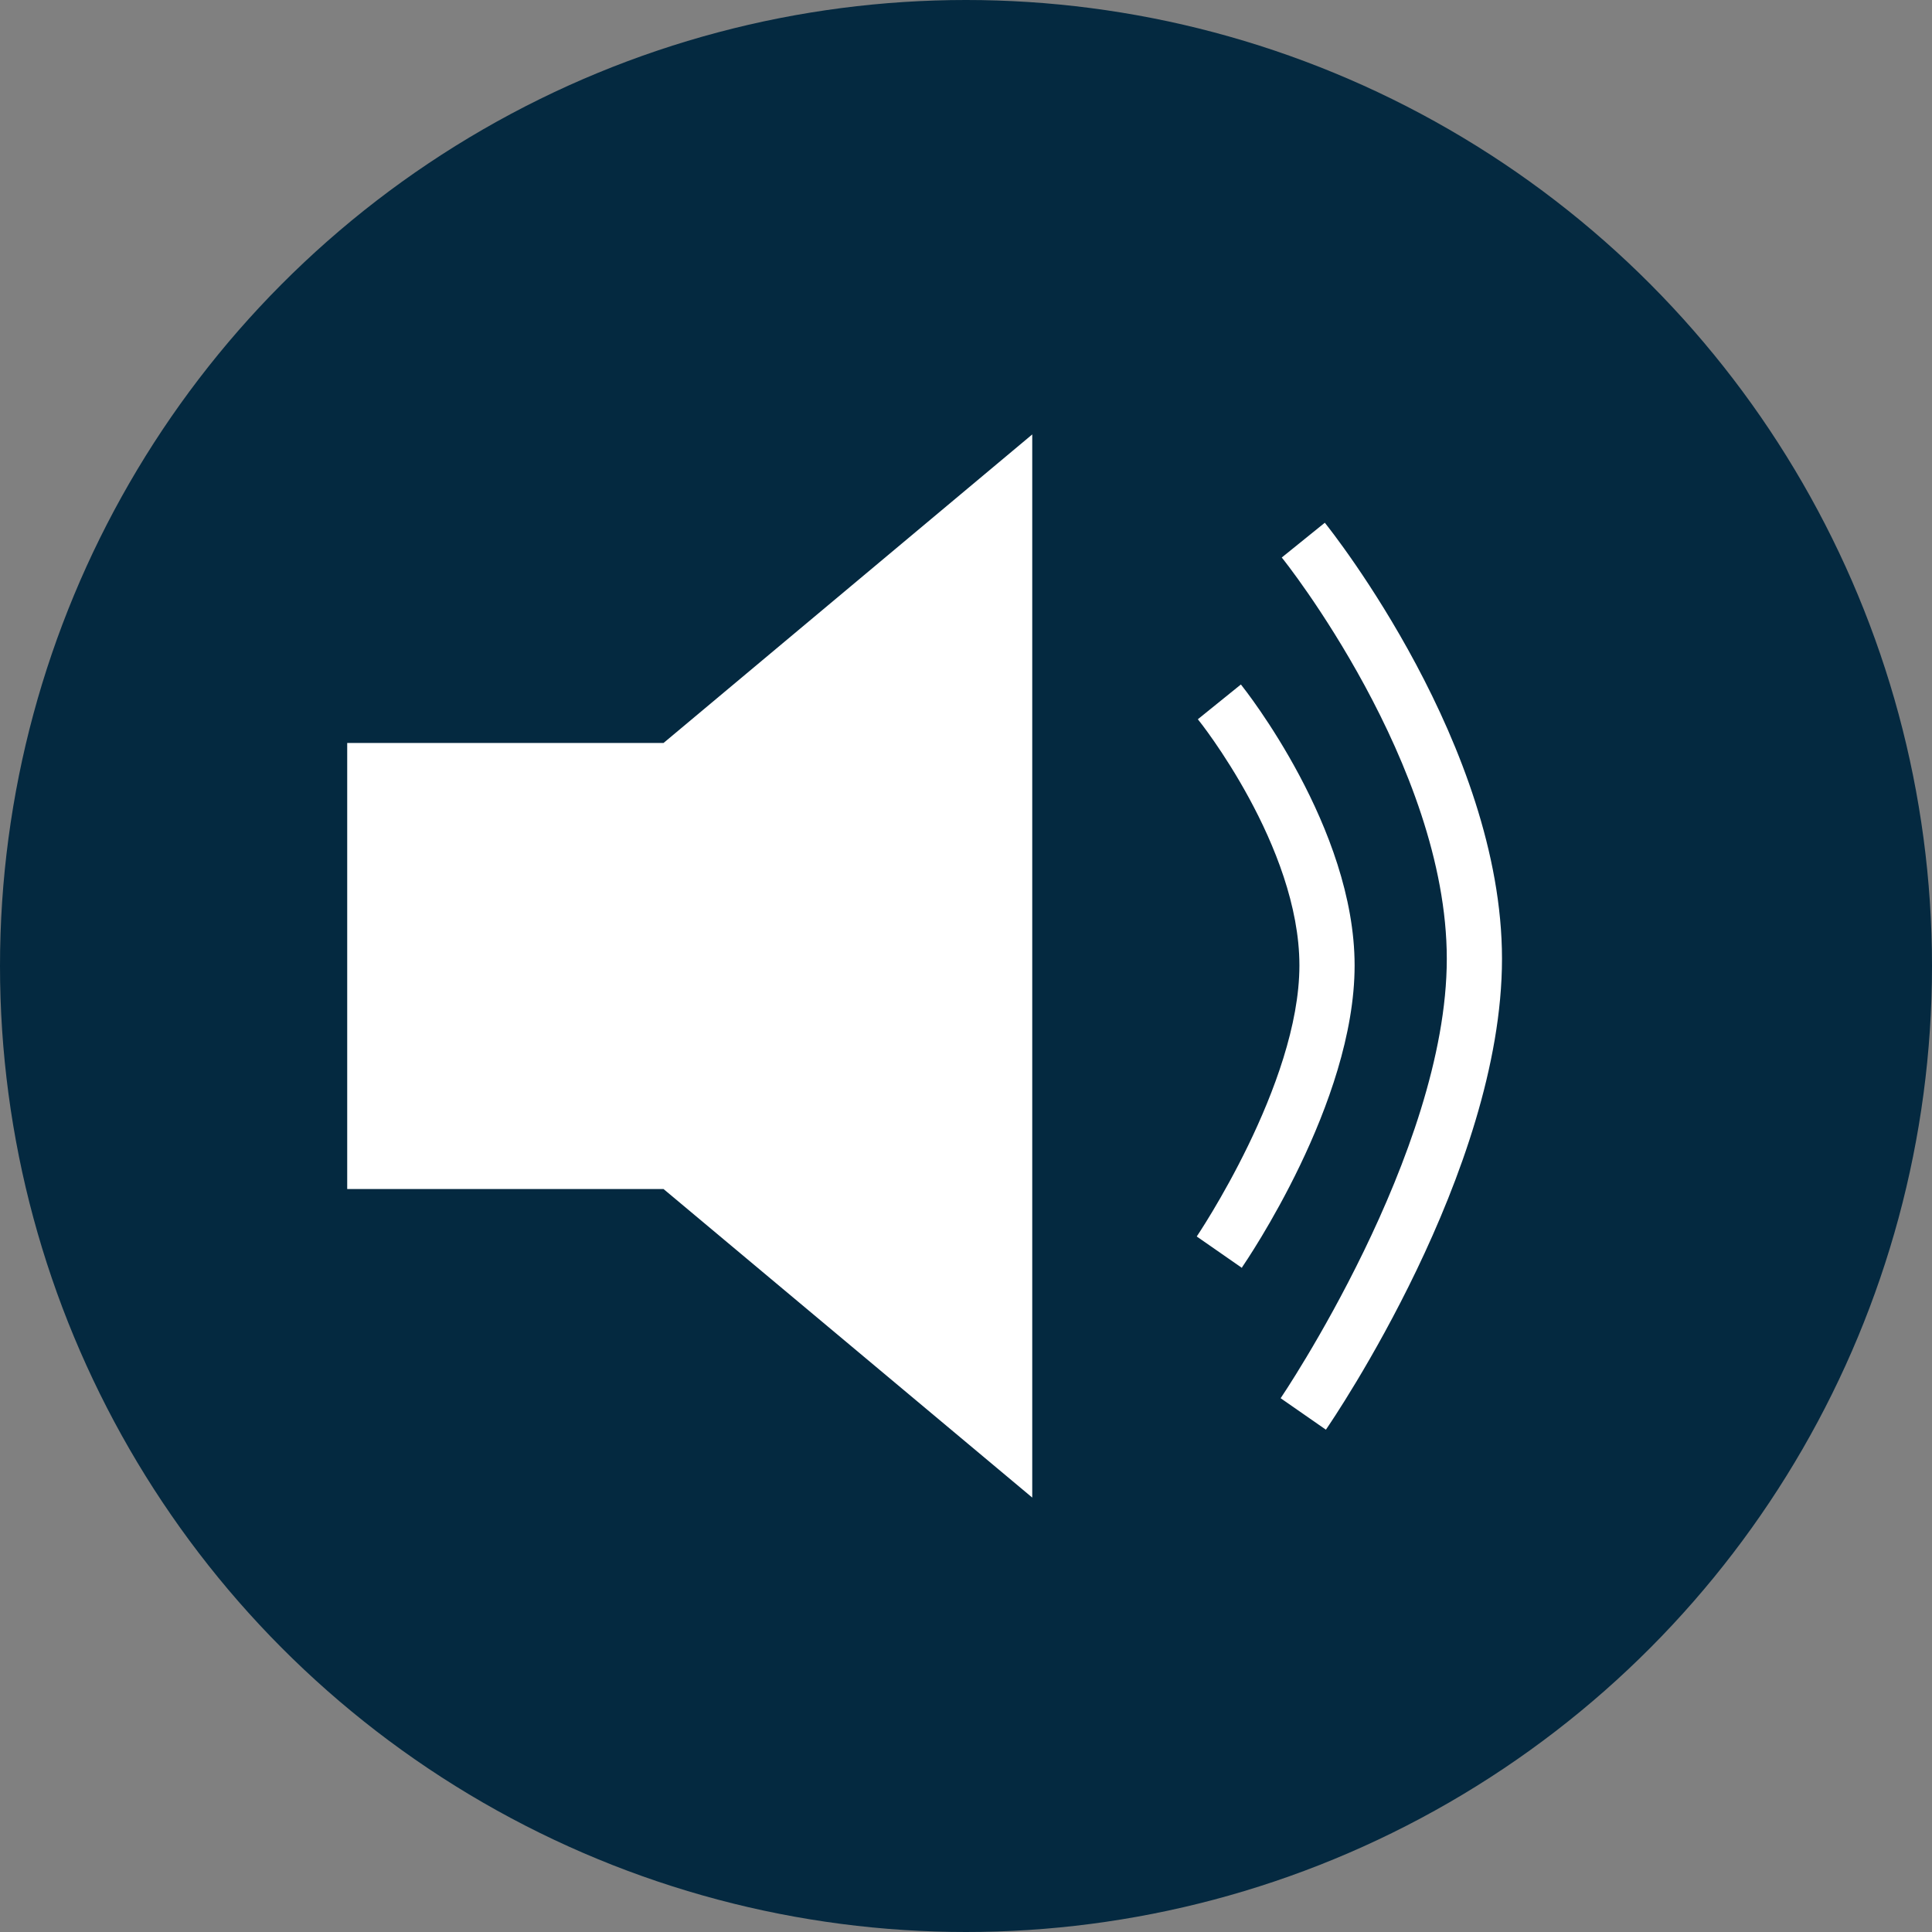
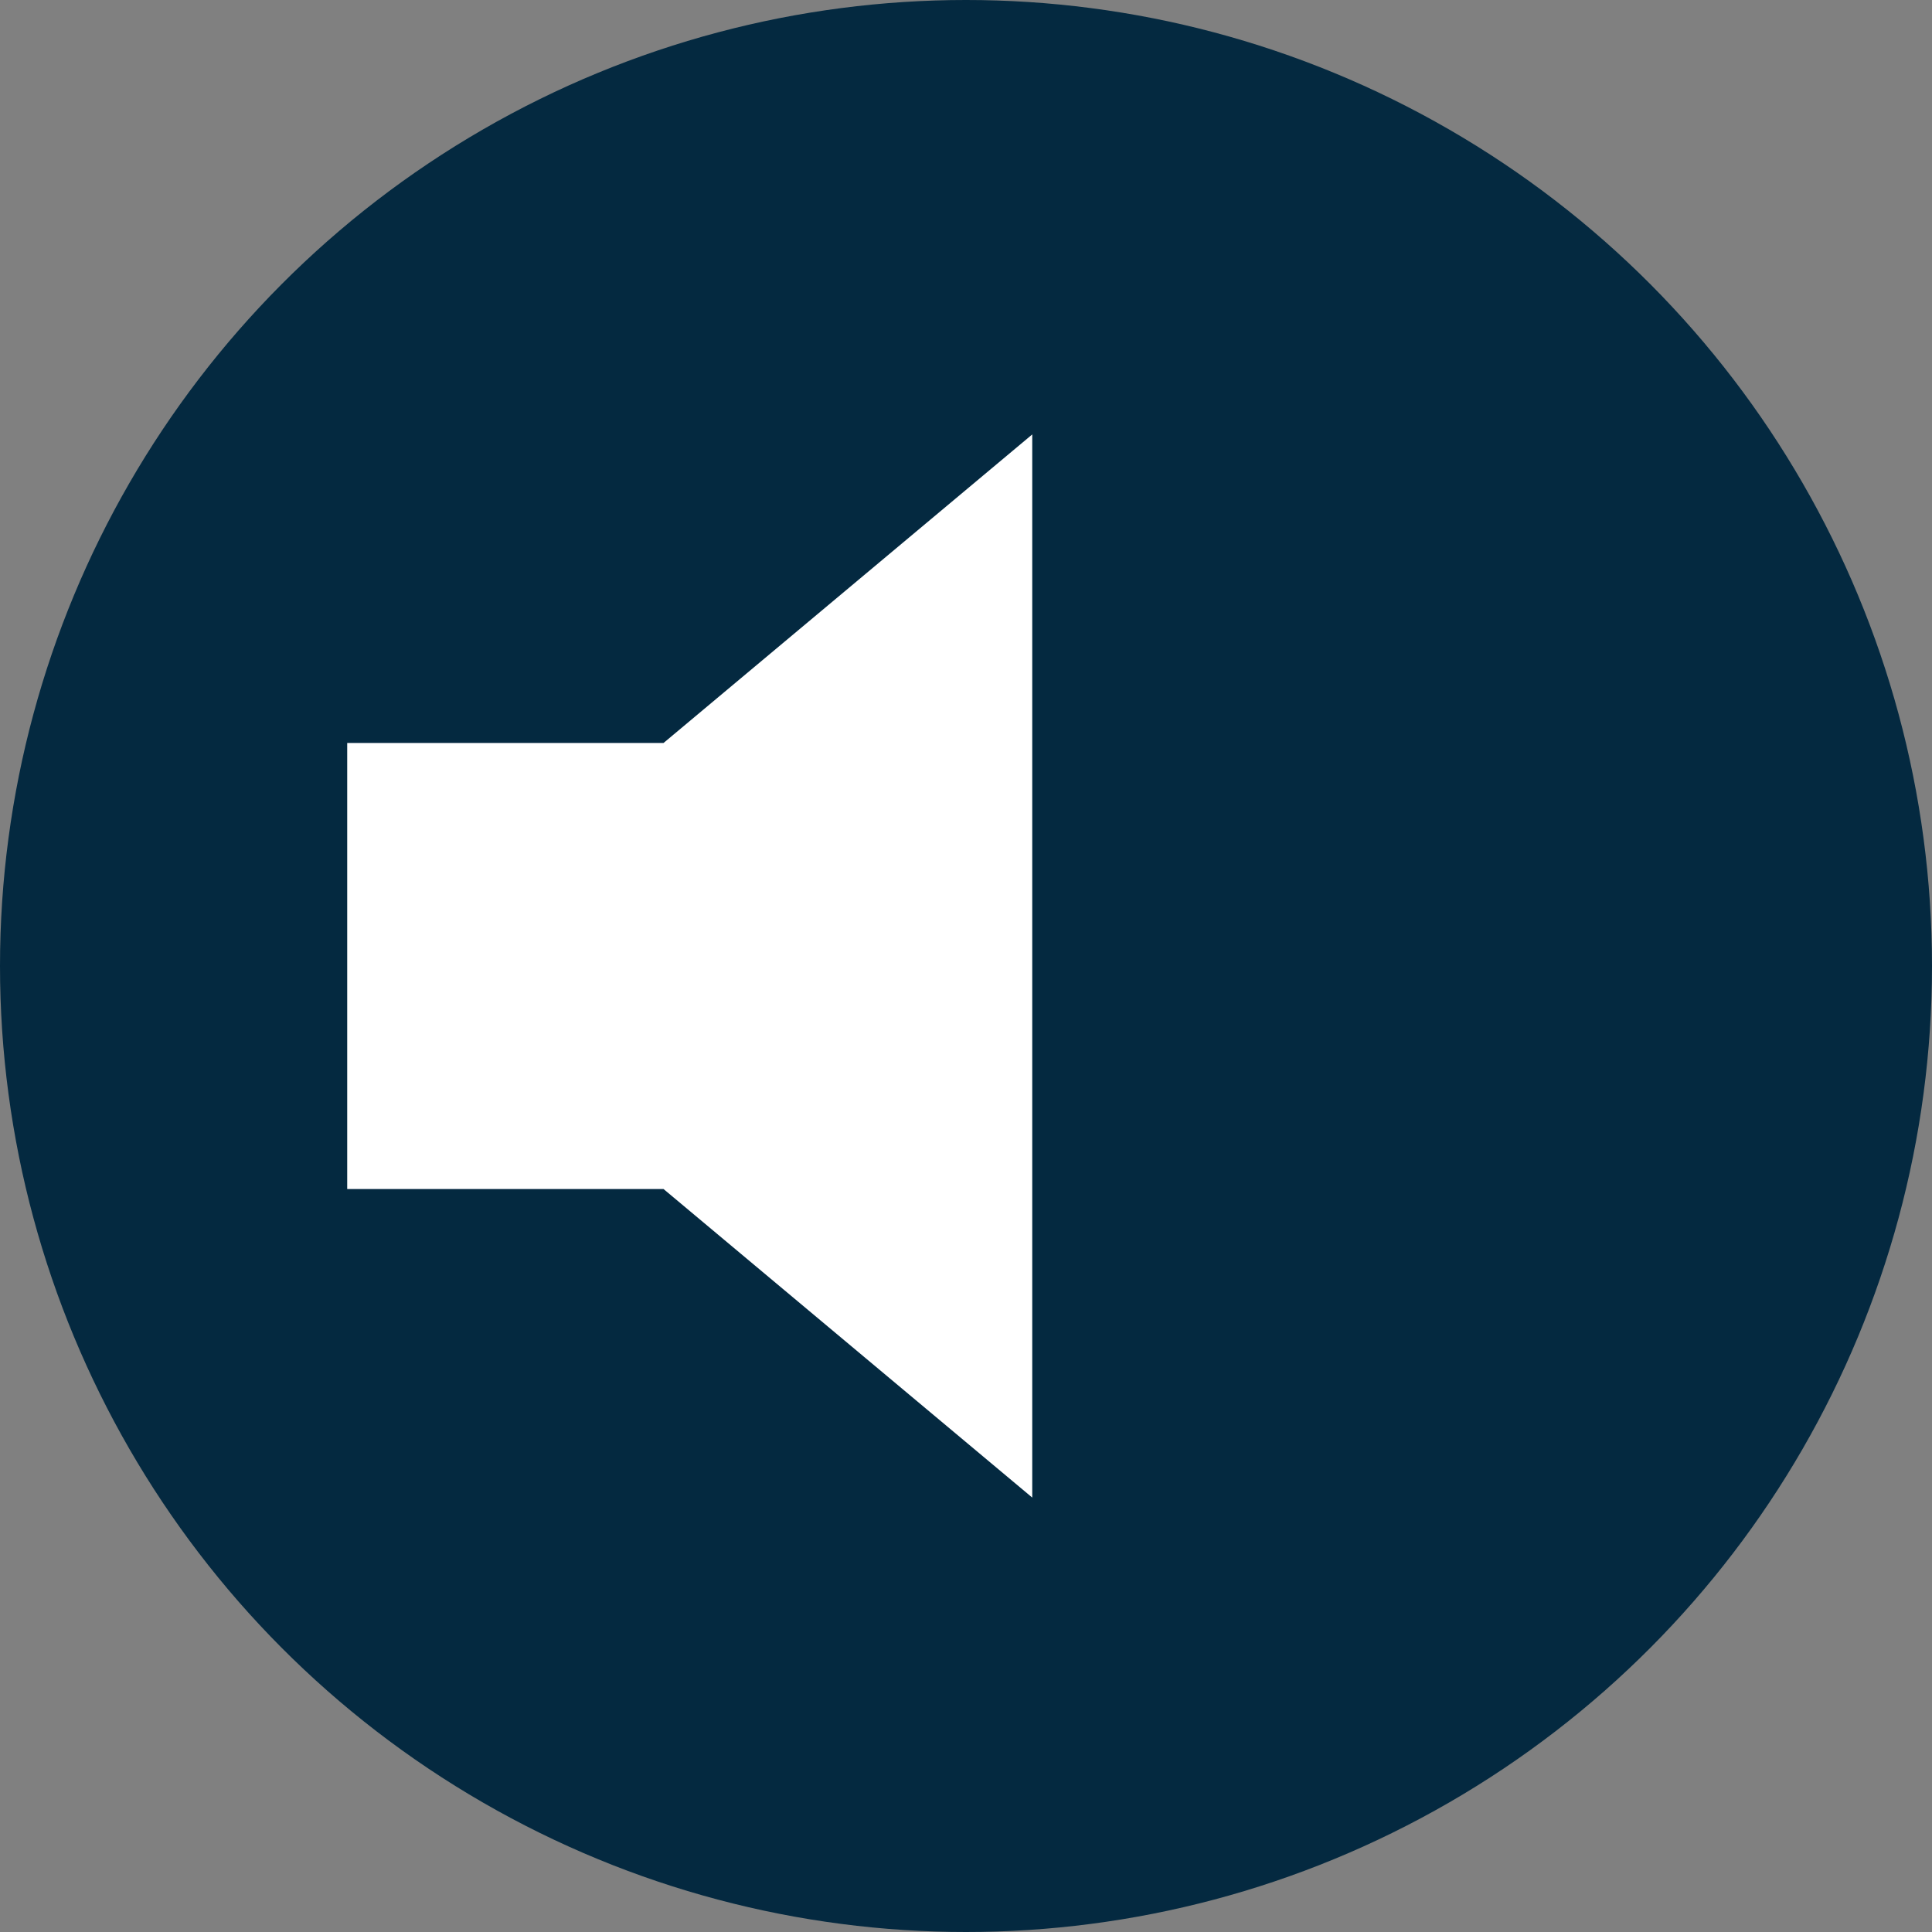
<svg xmlns="http://www.w3.org/2000/svg" id="Layer_2" data-name="Layer 2" viewBox="0 0 35 35">
  <rect x="0" y="0" width="35" height="35" fill="#808080" stroke="none" />
  <defs>
    <style>
      .cls-1 {
        fill: #042940;
      }

      .cls-2 {
        fill: #fff;
      }
    </style>
  </defs>
  <g id="Layer_1-2" data-name="Layer 1">
    <g>
      <circle class="cls-1" cx="17.5" cy="17.5" r="17.5" />
      <g>
        <polygon class="cls-2" points="18.7 7.87 12.02 13.46 6.29 13.46 6.29 21.54 12.02 21.54 18.7 27.13 18.7 7.87" />
-         <path class="cls-2" d="M22.5,22.97l-.82-.57s1.86-2.75,1.86-4.91-1.82-4.44-1.84-4.46l.78-.63c.08.1,2.06,2.6,2.06,5.09s-1.96,5.35-2.04,5.47Z" />
-         <path class="cls-2" d="M24.02,25.9l-.82-.57s3.01-4.44,3.01-7.96-2.96-7.24-2.99-7.27l.78-.63c.13.16,3.21,4.05,3.21,7.9s-3.06,8.34-3.19,8.53Z" />
      </g>
    </g>
  </g>
</svg>